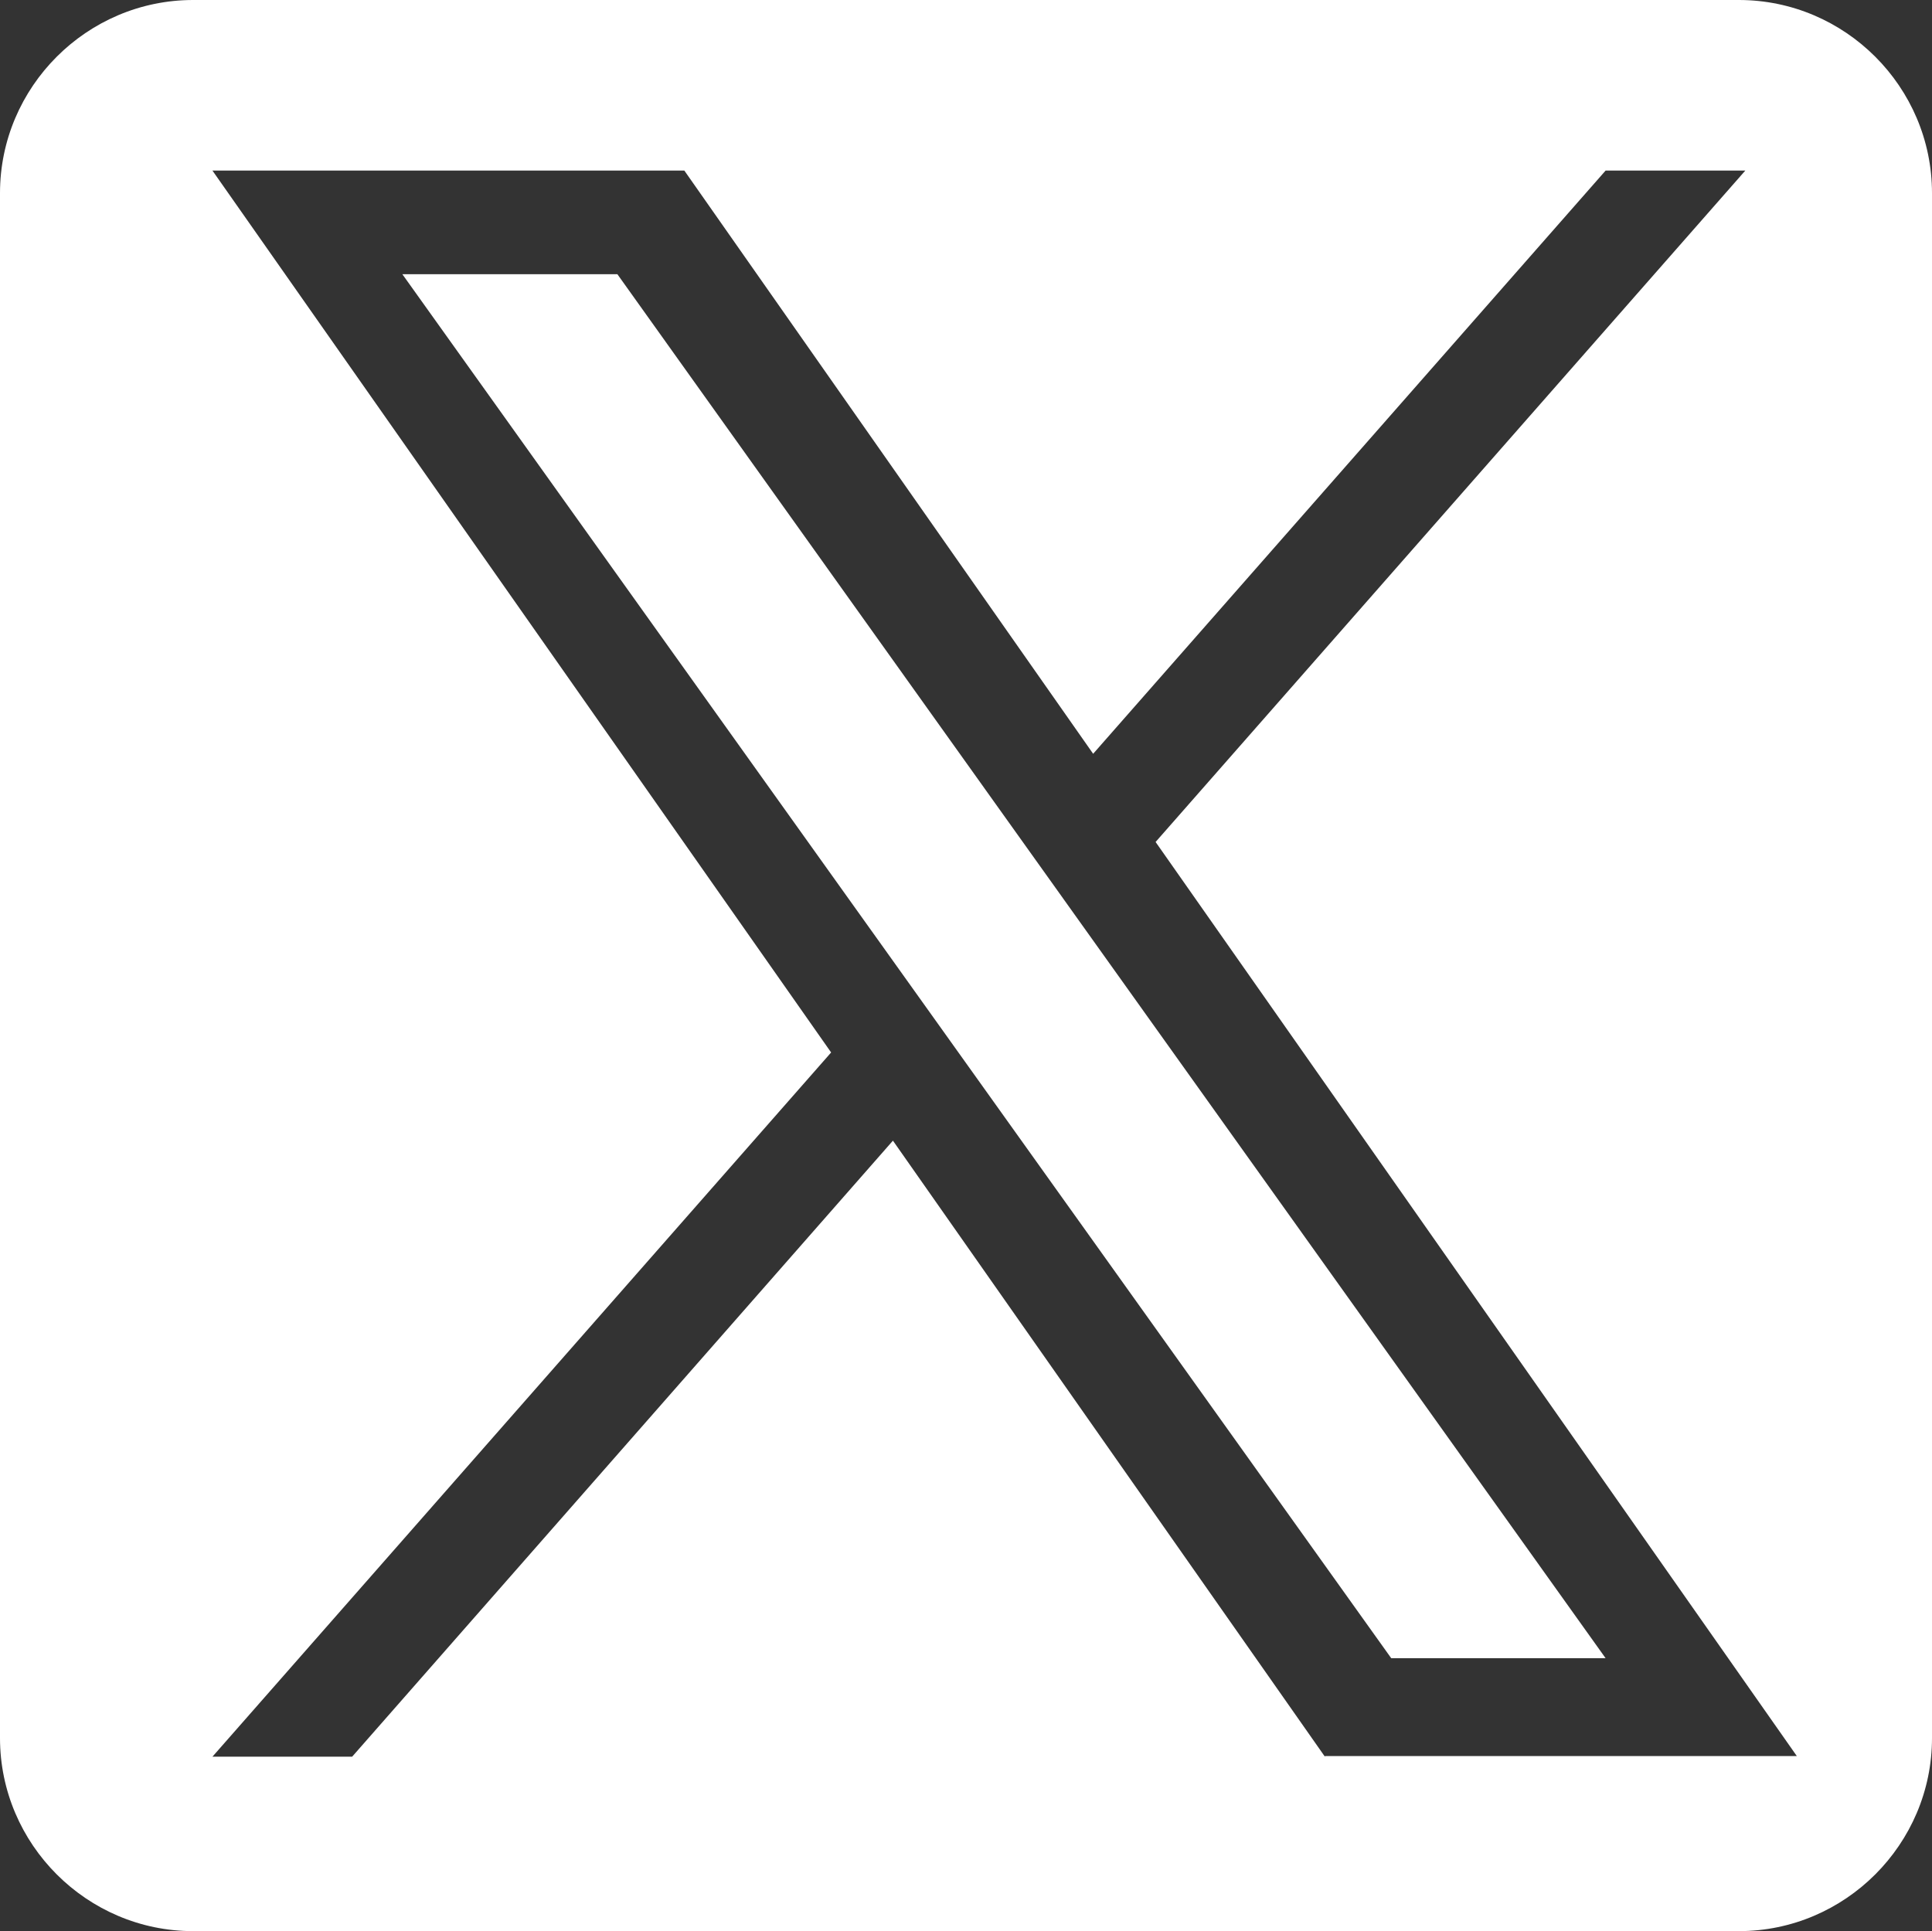
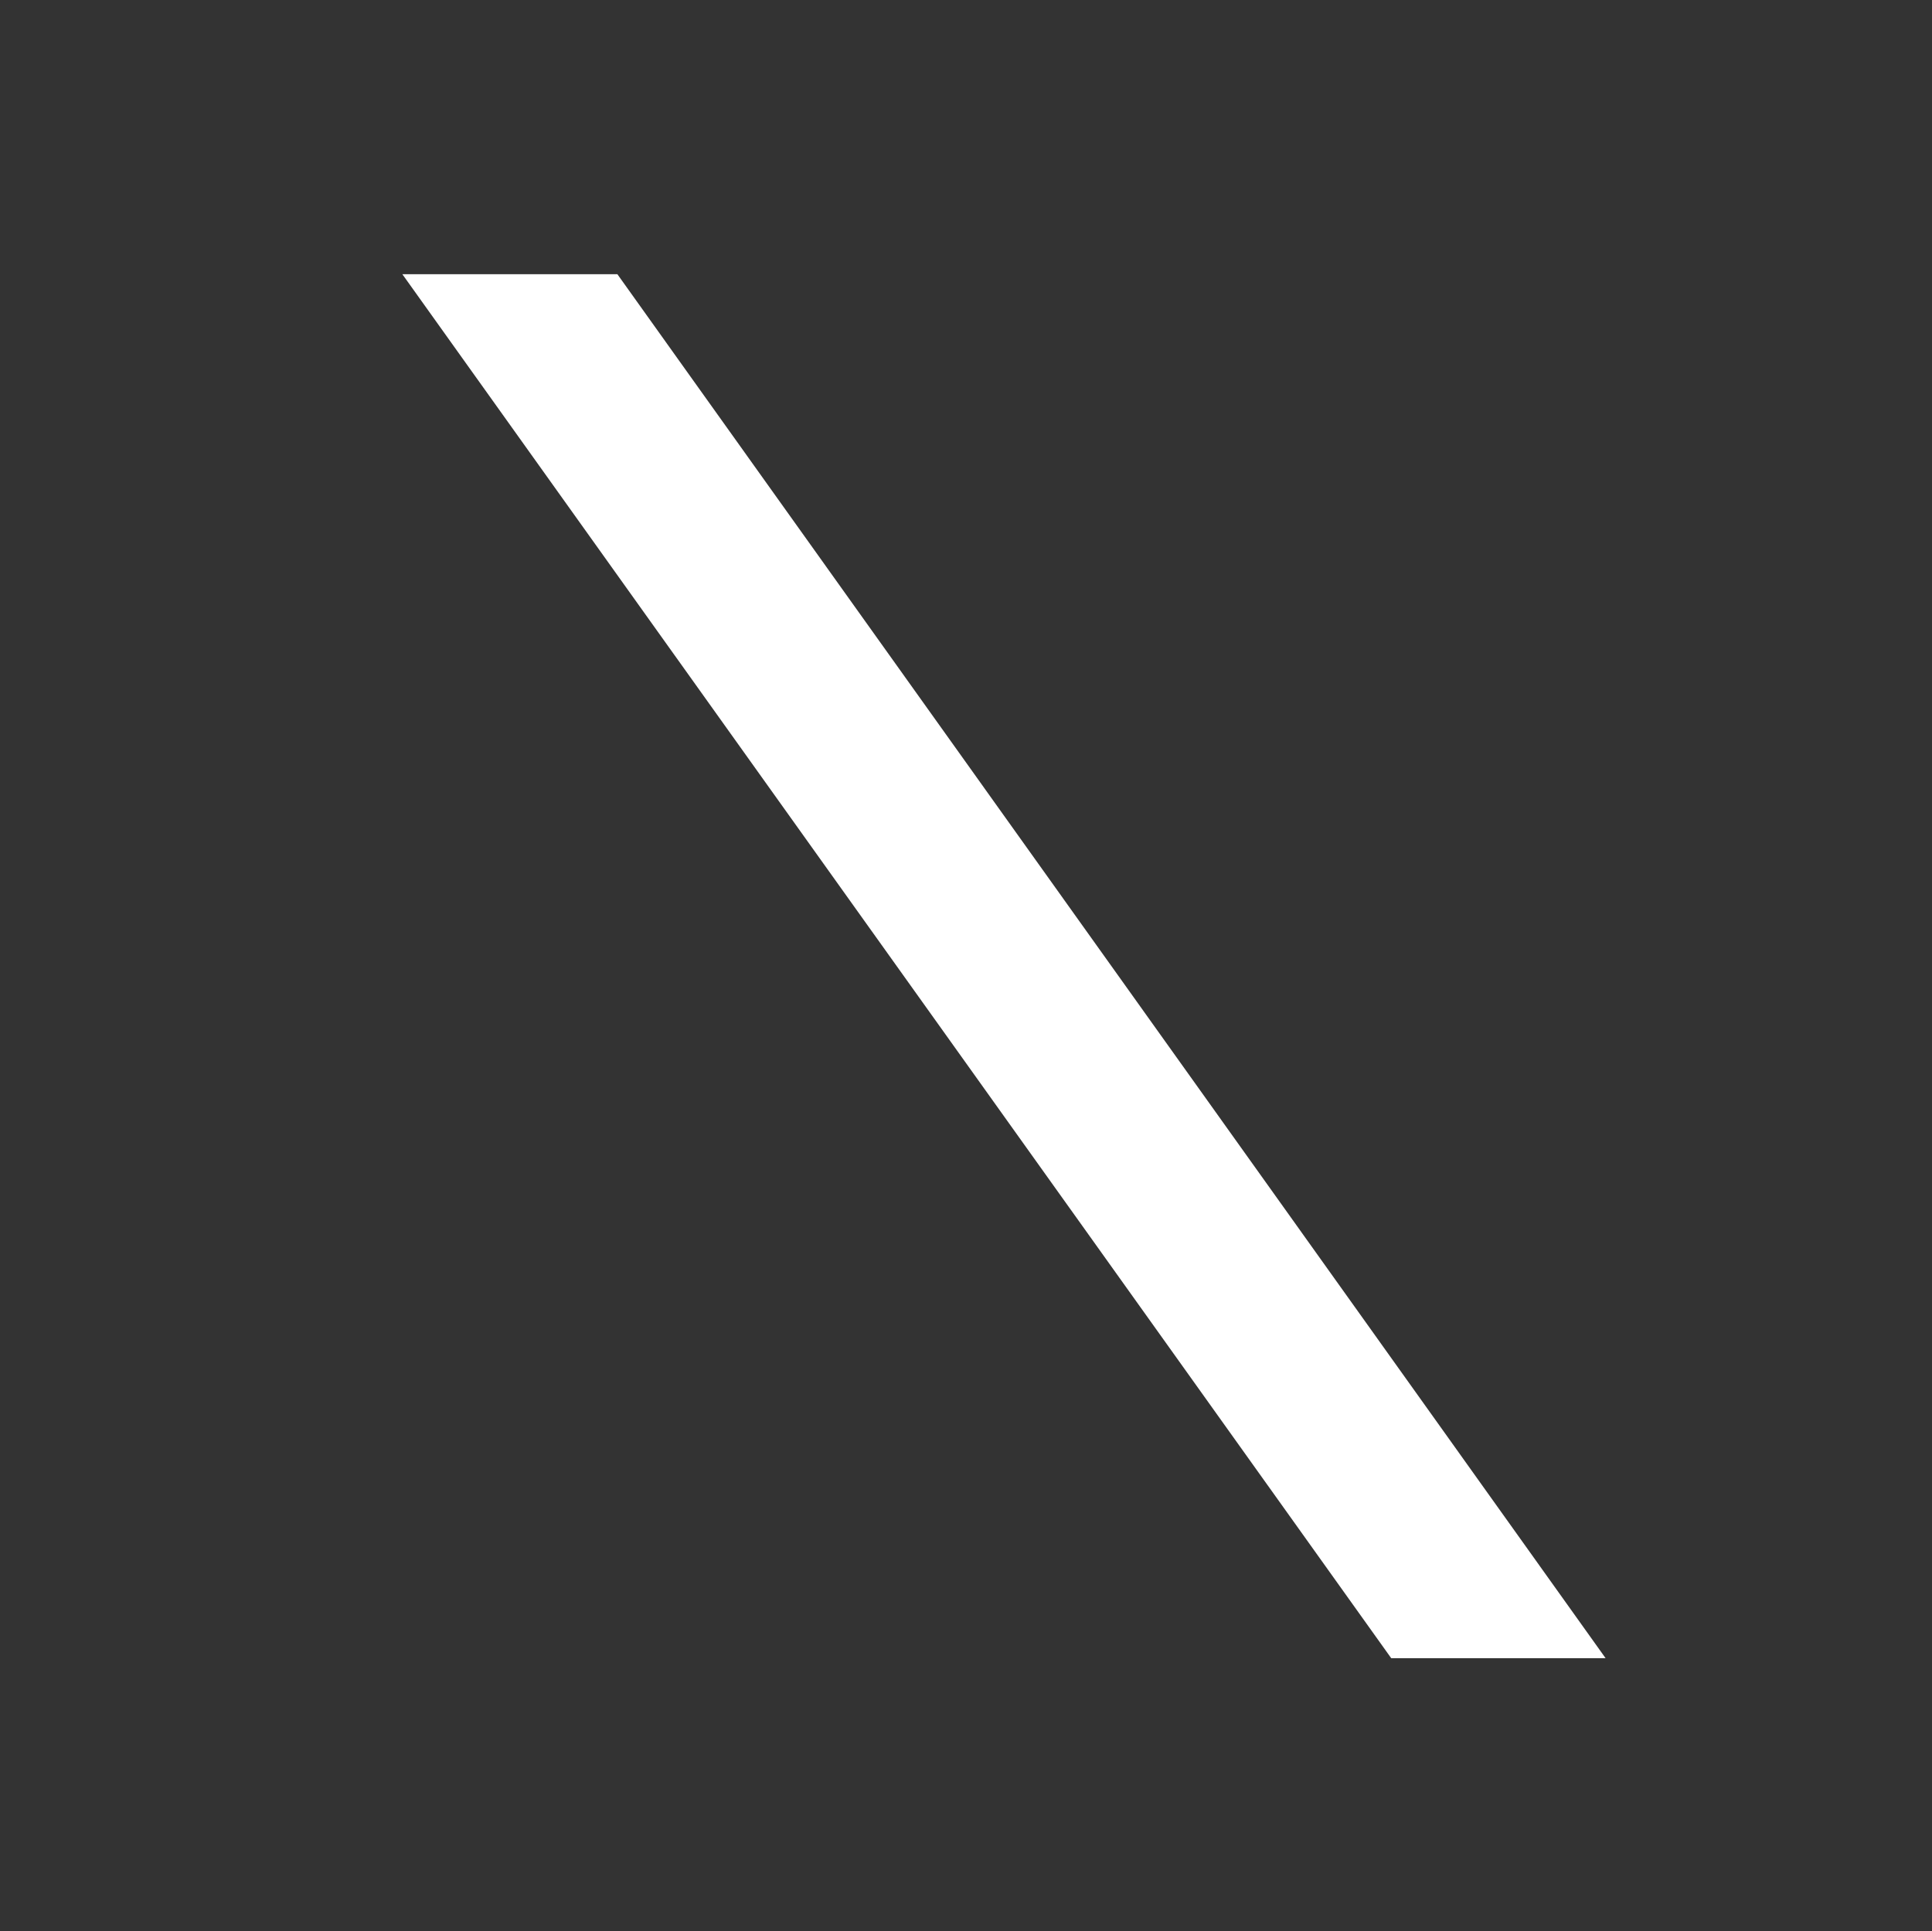
<svg xmlns="http://www.w3.org/2000/svg" id="Layer_1" data-name="Layer 1" viewBox="0 0 30.01 30">
  <rect x="0" y="0" width="30.01" height="30" fill="#333333" stroke="none" />
  <defs>
    <style>
      .cls-1 {
        fill: #fff;
        stroke-width: 0px;
      }
    </style>
  </defs>
  <polygon class="cls-1" points="6.25 4.26 21.61 25.76 24.94 25.76 9.59 4.26 6.25 4.26" />
-   <path class="cls-1" d="m27.01,0H3C1.35,0,0,1.35,0,3v24c0,1.65,1.35,3,3,3h24.01c1.65,0,3-1.35,3-3V3c0-1.65-1.35-3-3-3Zm-6.43,27.29l-6.71-9.57-8.4,9.57h-2.17l9.61-10.94L3.3,2.65h7.33l6.35,9.06,7.96-9.06h2.17l-9.16,10.43,9.96,14.2h-7.33Z" />
</svg>